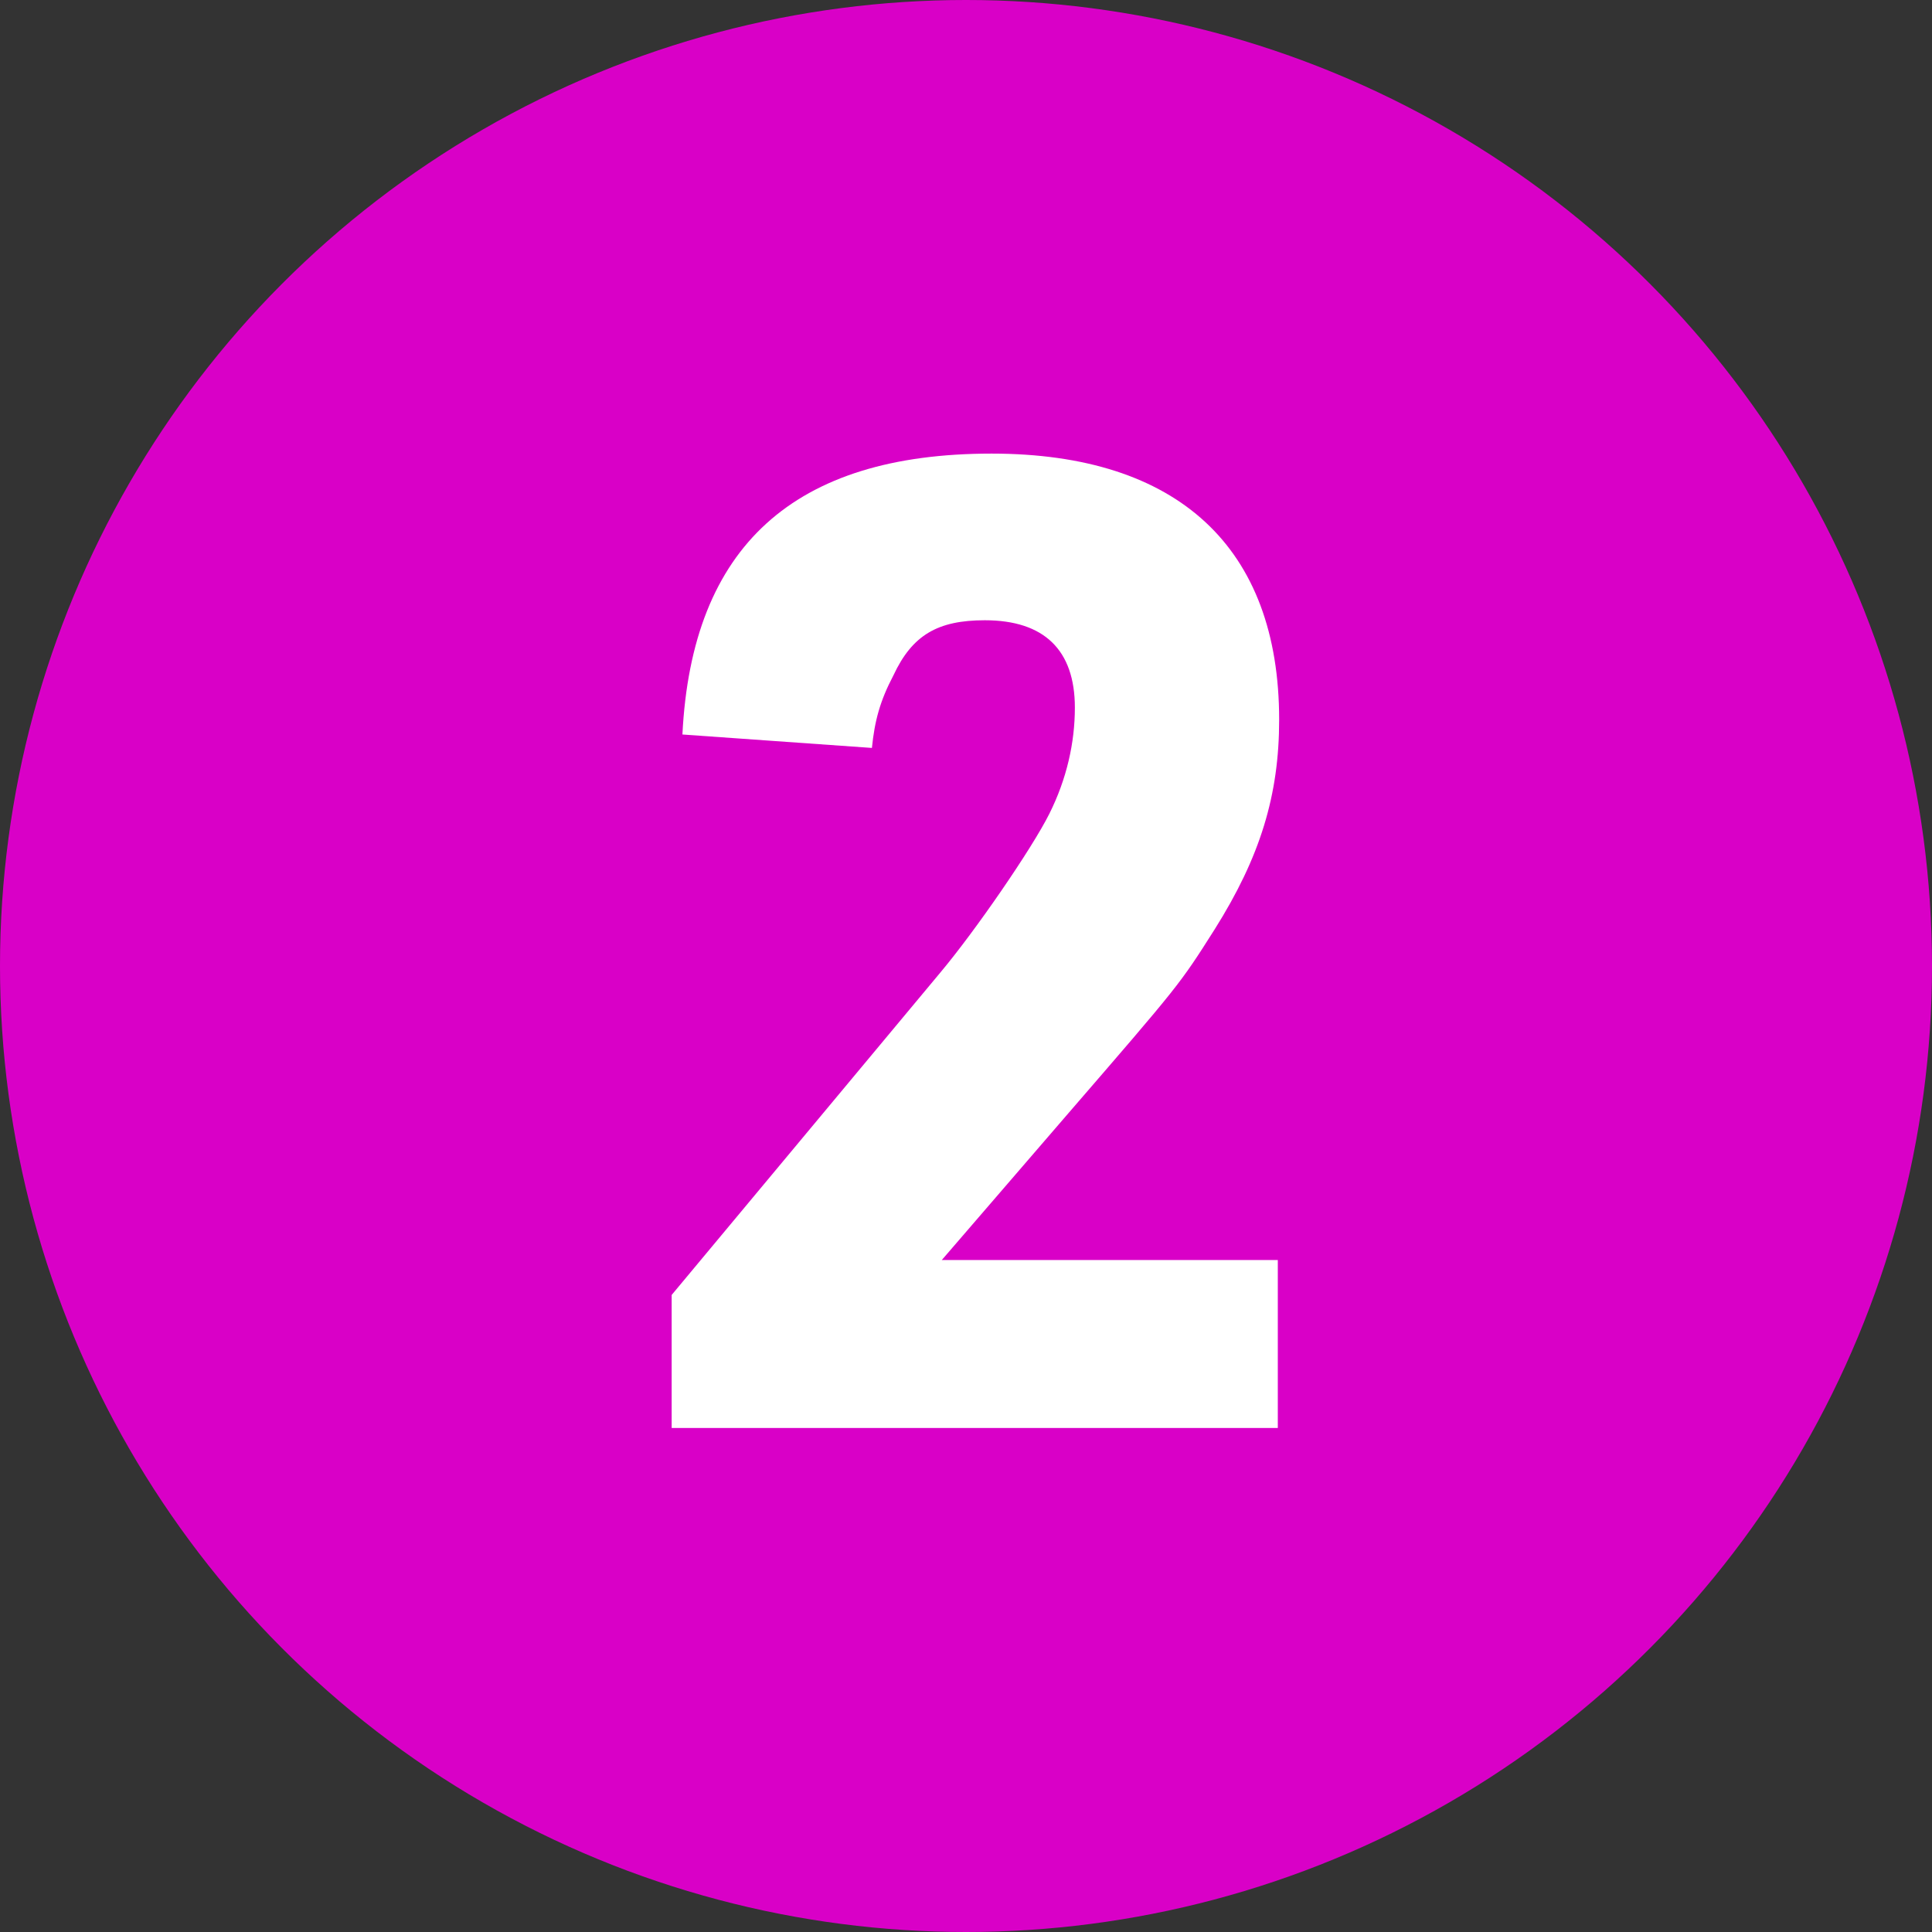
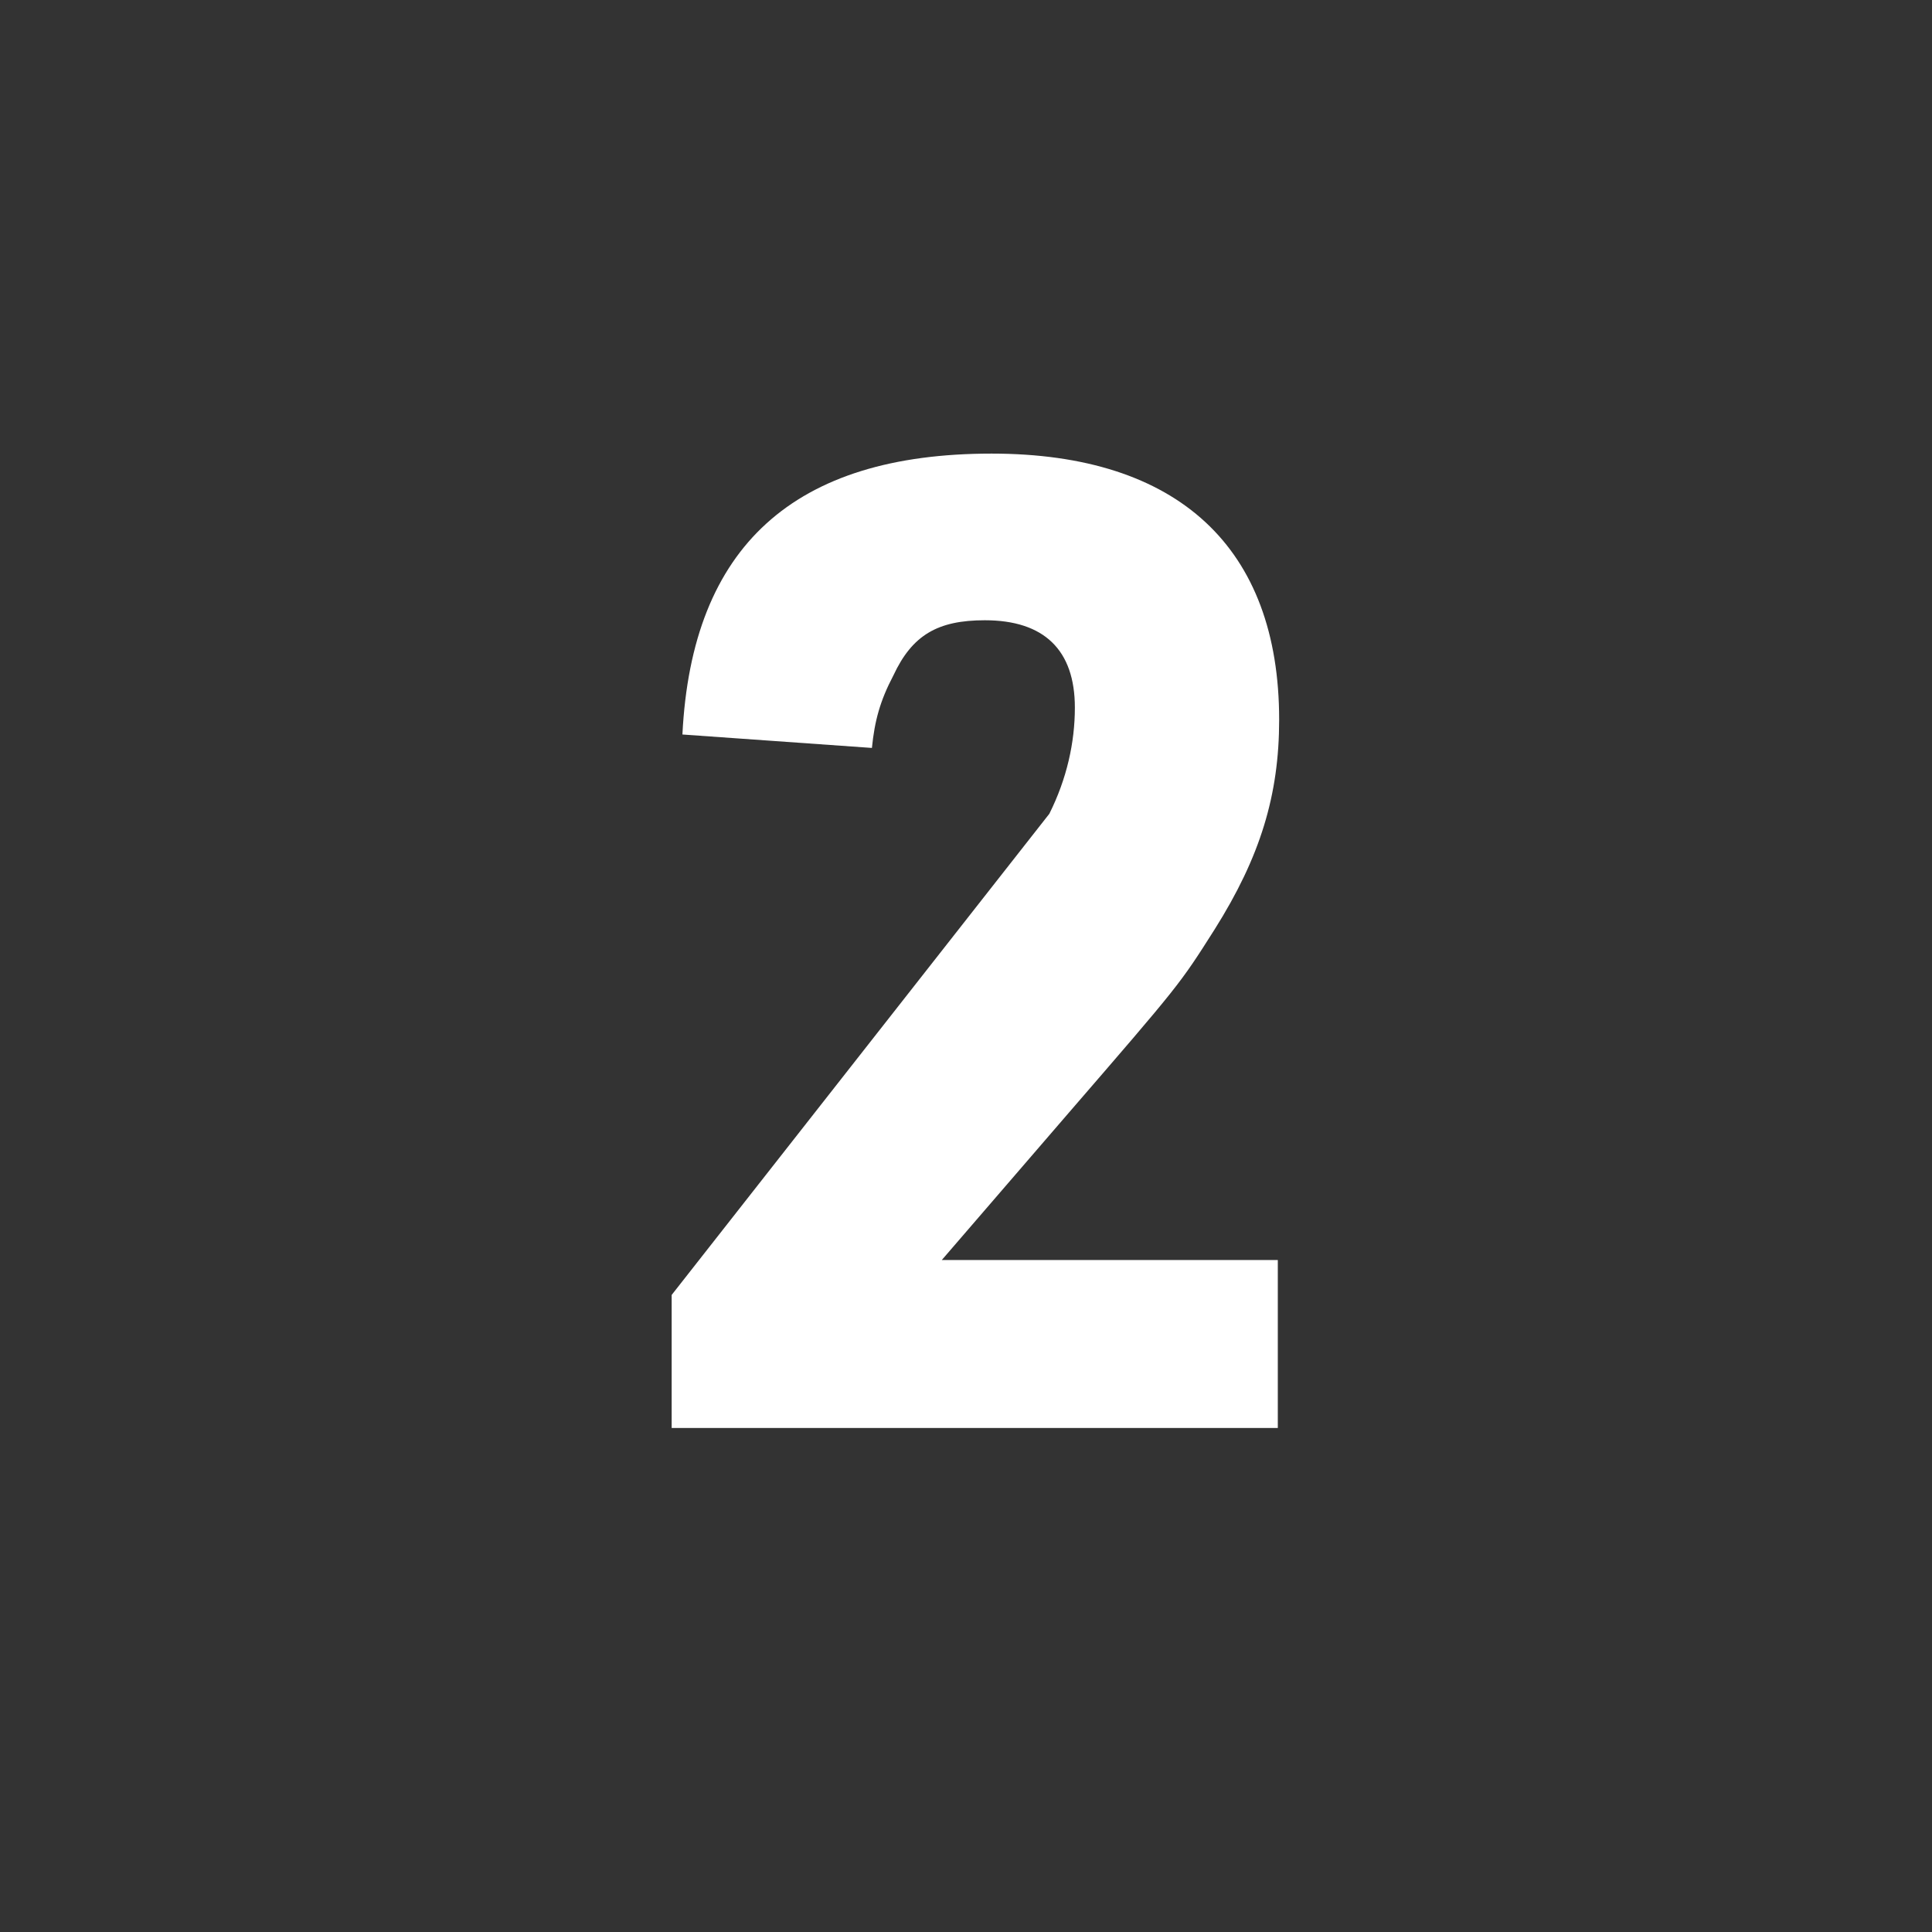
<svg xmlns="http://www.w3.org/2000/svg" width="46px" height="46px" viewBox="0 0 46 46" version="1.1">
  <rect x="0" y="0" width="46" height="46" fill="#333333" stroke="none" />
  <title>Group 5</title>
  <desc>Created with Sketch.</desc>
  <g id="Chapter-2" stroke="none" stroke-width="1" fill="none" fill-rule="evenodd">
    <g id="The-Transformer-3" transform="translate(-278, -2406)">
      <g id="Group-7" transform="translate(0, 1802)">
        <g id="Group-6" transform="translate(278, 604)">
          <g id="Group-5">
-             <circle id="Oval" fill="#D900C7" cx="23" cy="23" r="23" />
-             <path d="M30.424,34 L30.424,30 L22.424,30 L25.432,26.512 C28.088,23.44 28.088,23.44 28.92,22.128 C30.008,20.4 30.456,18.928 30.456,17.136 C30.456,13.04 28.056,10.8 23.608,10.8 C18.904,10.8 16.472,13.008 16.248,17.488 L20.76,17.808 C20.824,17.168 20.952,16.688 21.272,16.08 C21.72,15.12 22.328,14.768 23.448,14.768 C24.856,14.768 25.592,15.472 25.592,16.848 C25.592,17.68 25.4,18.544 24.984,19.376 C24.568,20.208 23.224,22.16 22.392,23.152 L15.992,30.832 L15.992,34 L30.424,34 Z" id="2" fill="#FFFFFF" fill-rule="nonzero" />
+             <path d="M30.424,34 L30.424,30 L22.424,30 L25.432,26.512 C28.088,23.44 28.088,23.44 28.92,22.128 C30.008,20.4 30.456,18.928 30.456,17.136 C30.456,13.04 28.056,10.8 23.608,10.8 C18.904,10.8 16.472,13.008 16.248,17.488 L20.76,17.808 C20.824,17.168 20.952,16.688 21.272,16.08 C21.72,15.12 22.328,14.768 23.448,14.768 C24.856,14.768 25.592,15.472 25.592,16.848 C25.592,17.68 25.4,18.544 24.984,19.376 L15.992,30.832 L15.992,34 L30.424,34 Z" id="2" fill="#FFFFFF" fill-rule="nonzero" />
          </g>
        </g>
      </g>
    </g>
  </g>
</svg>